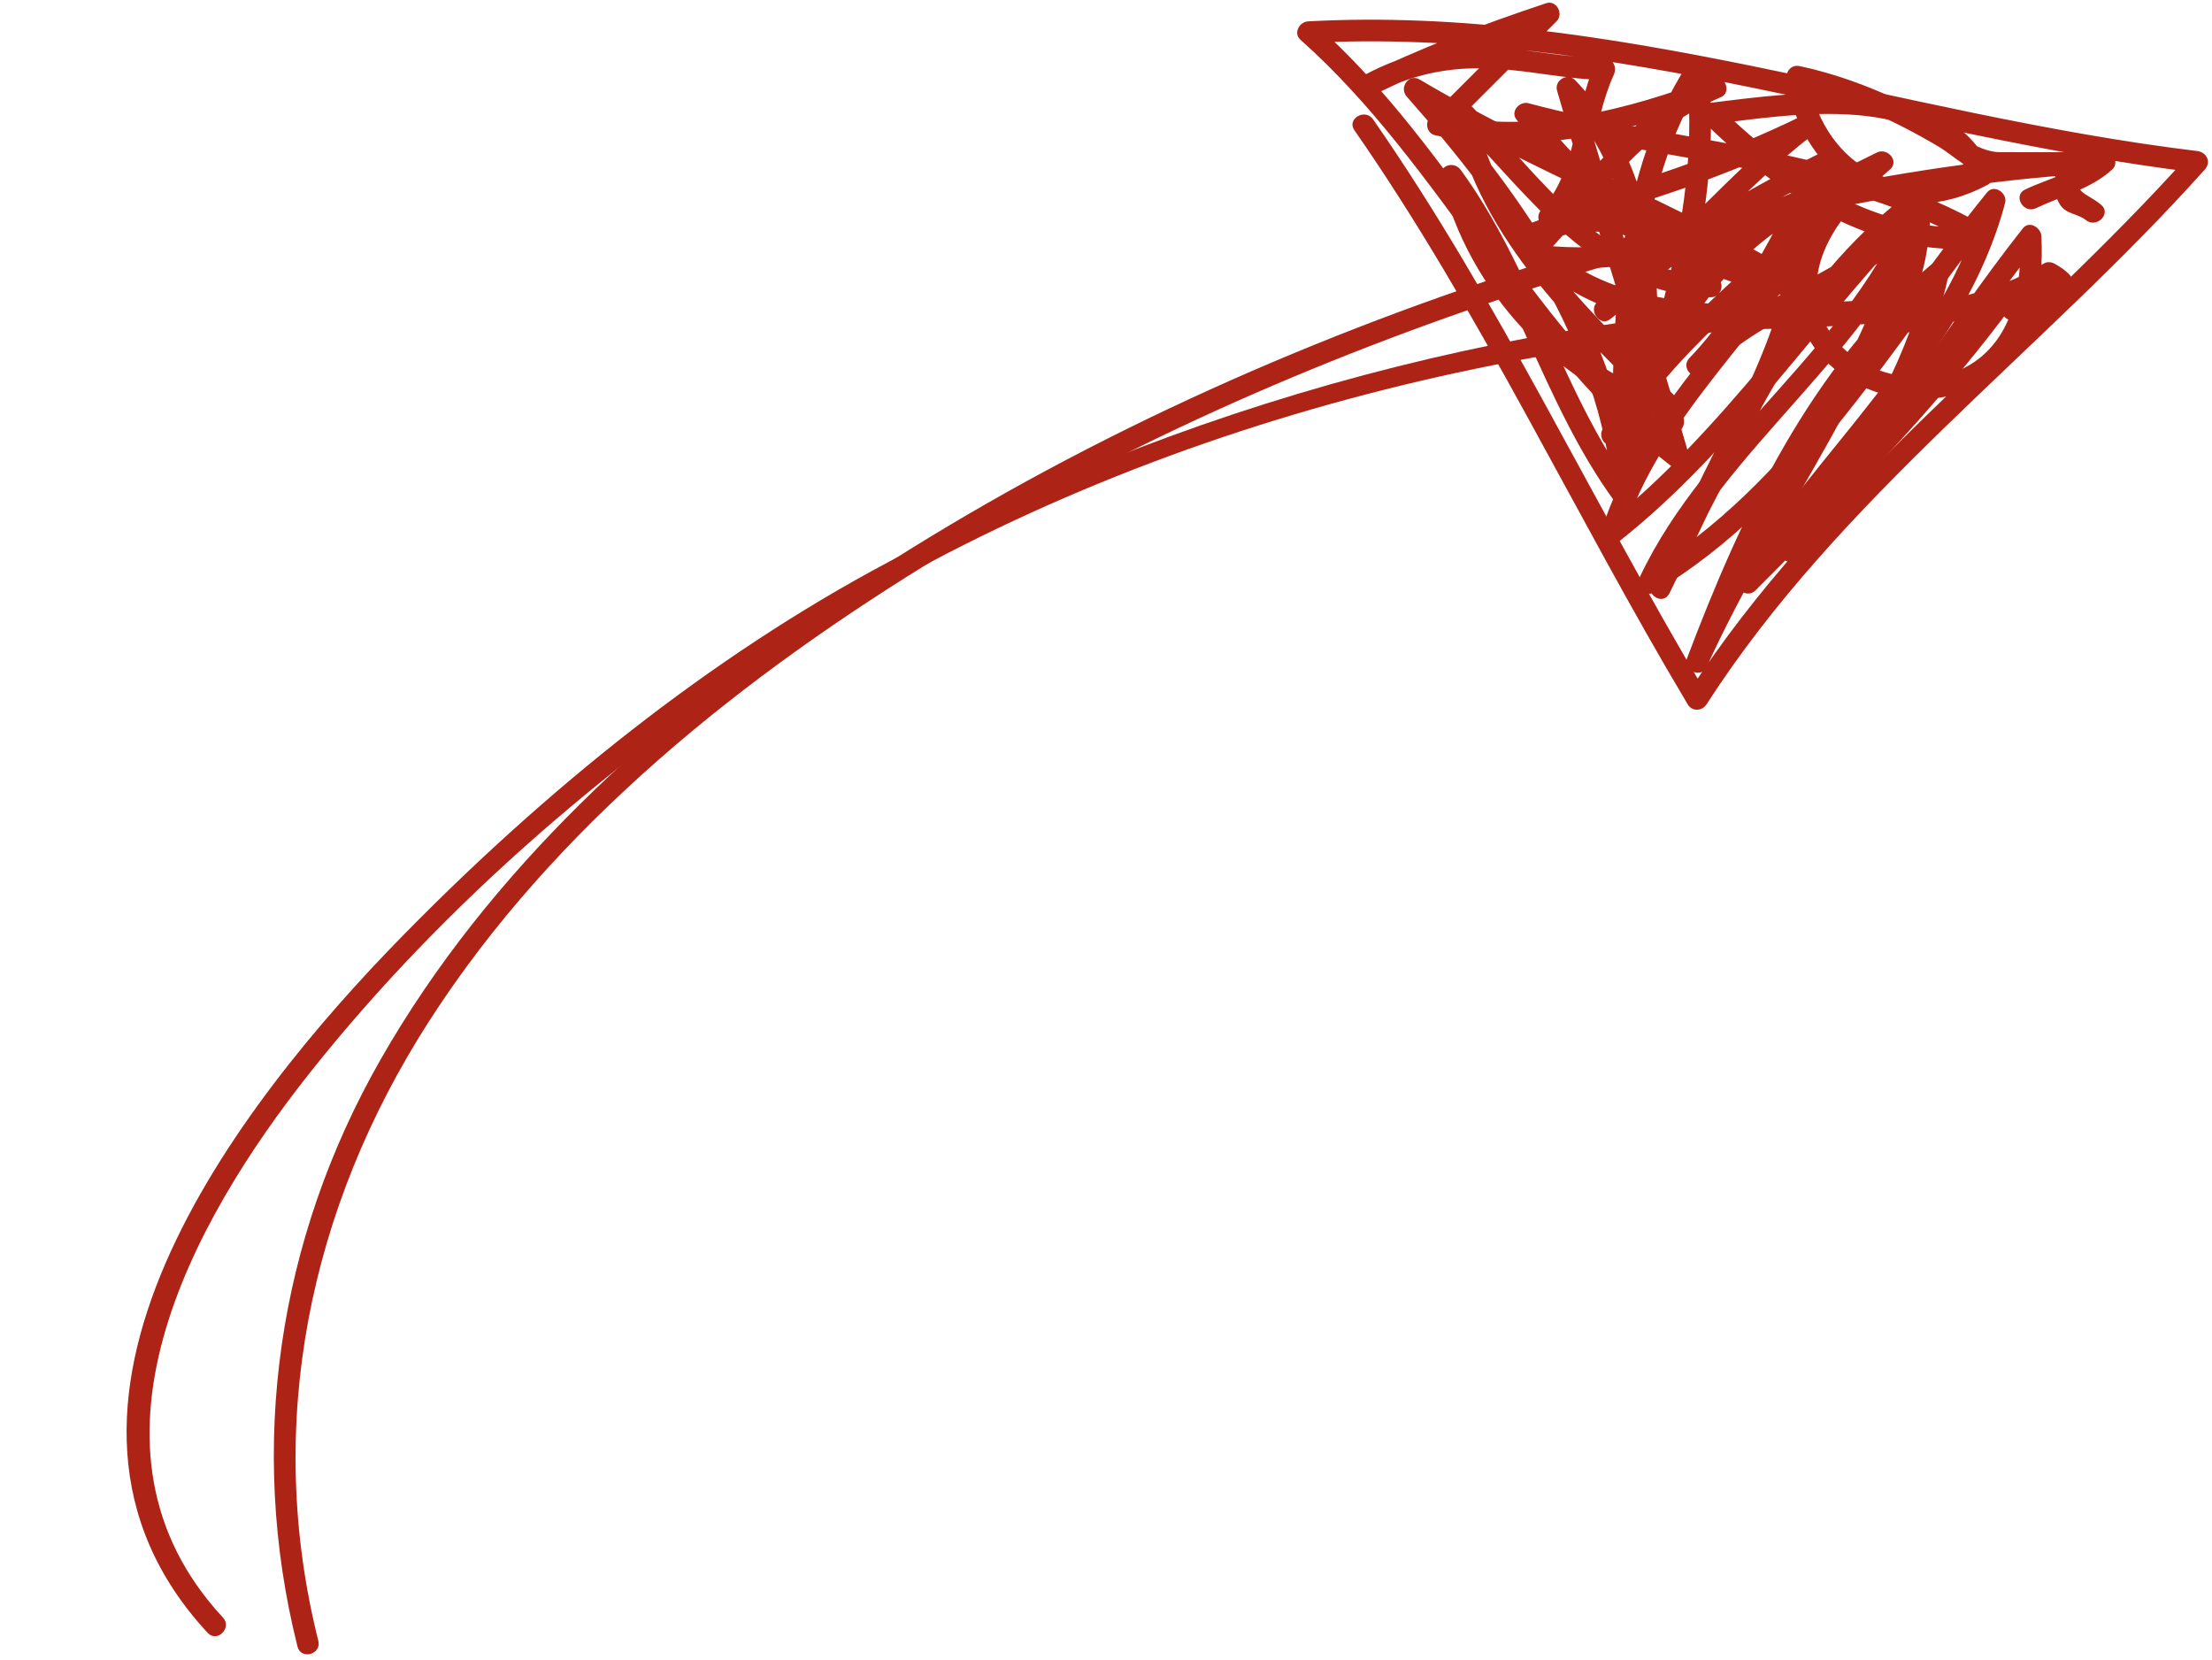
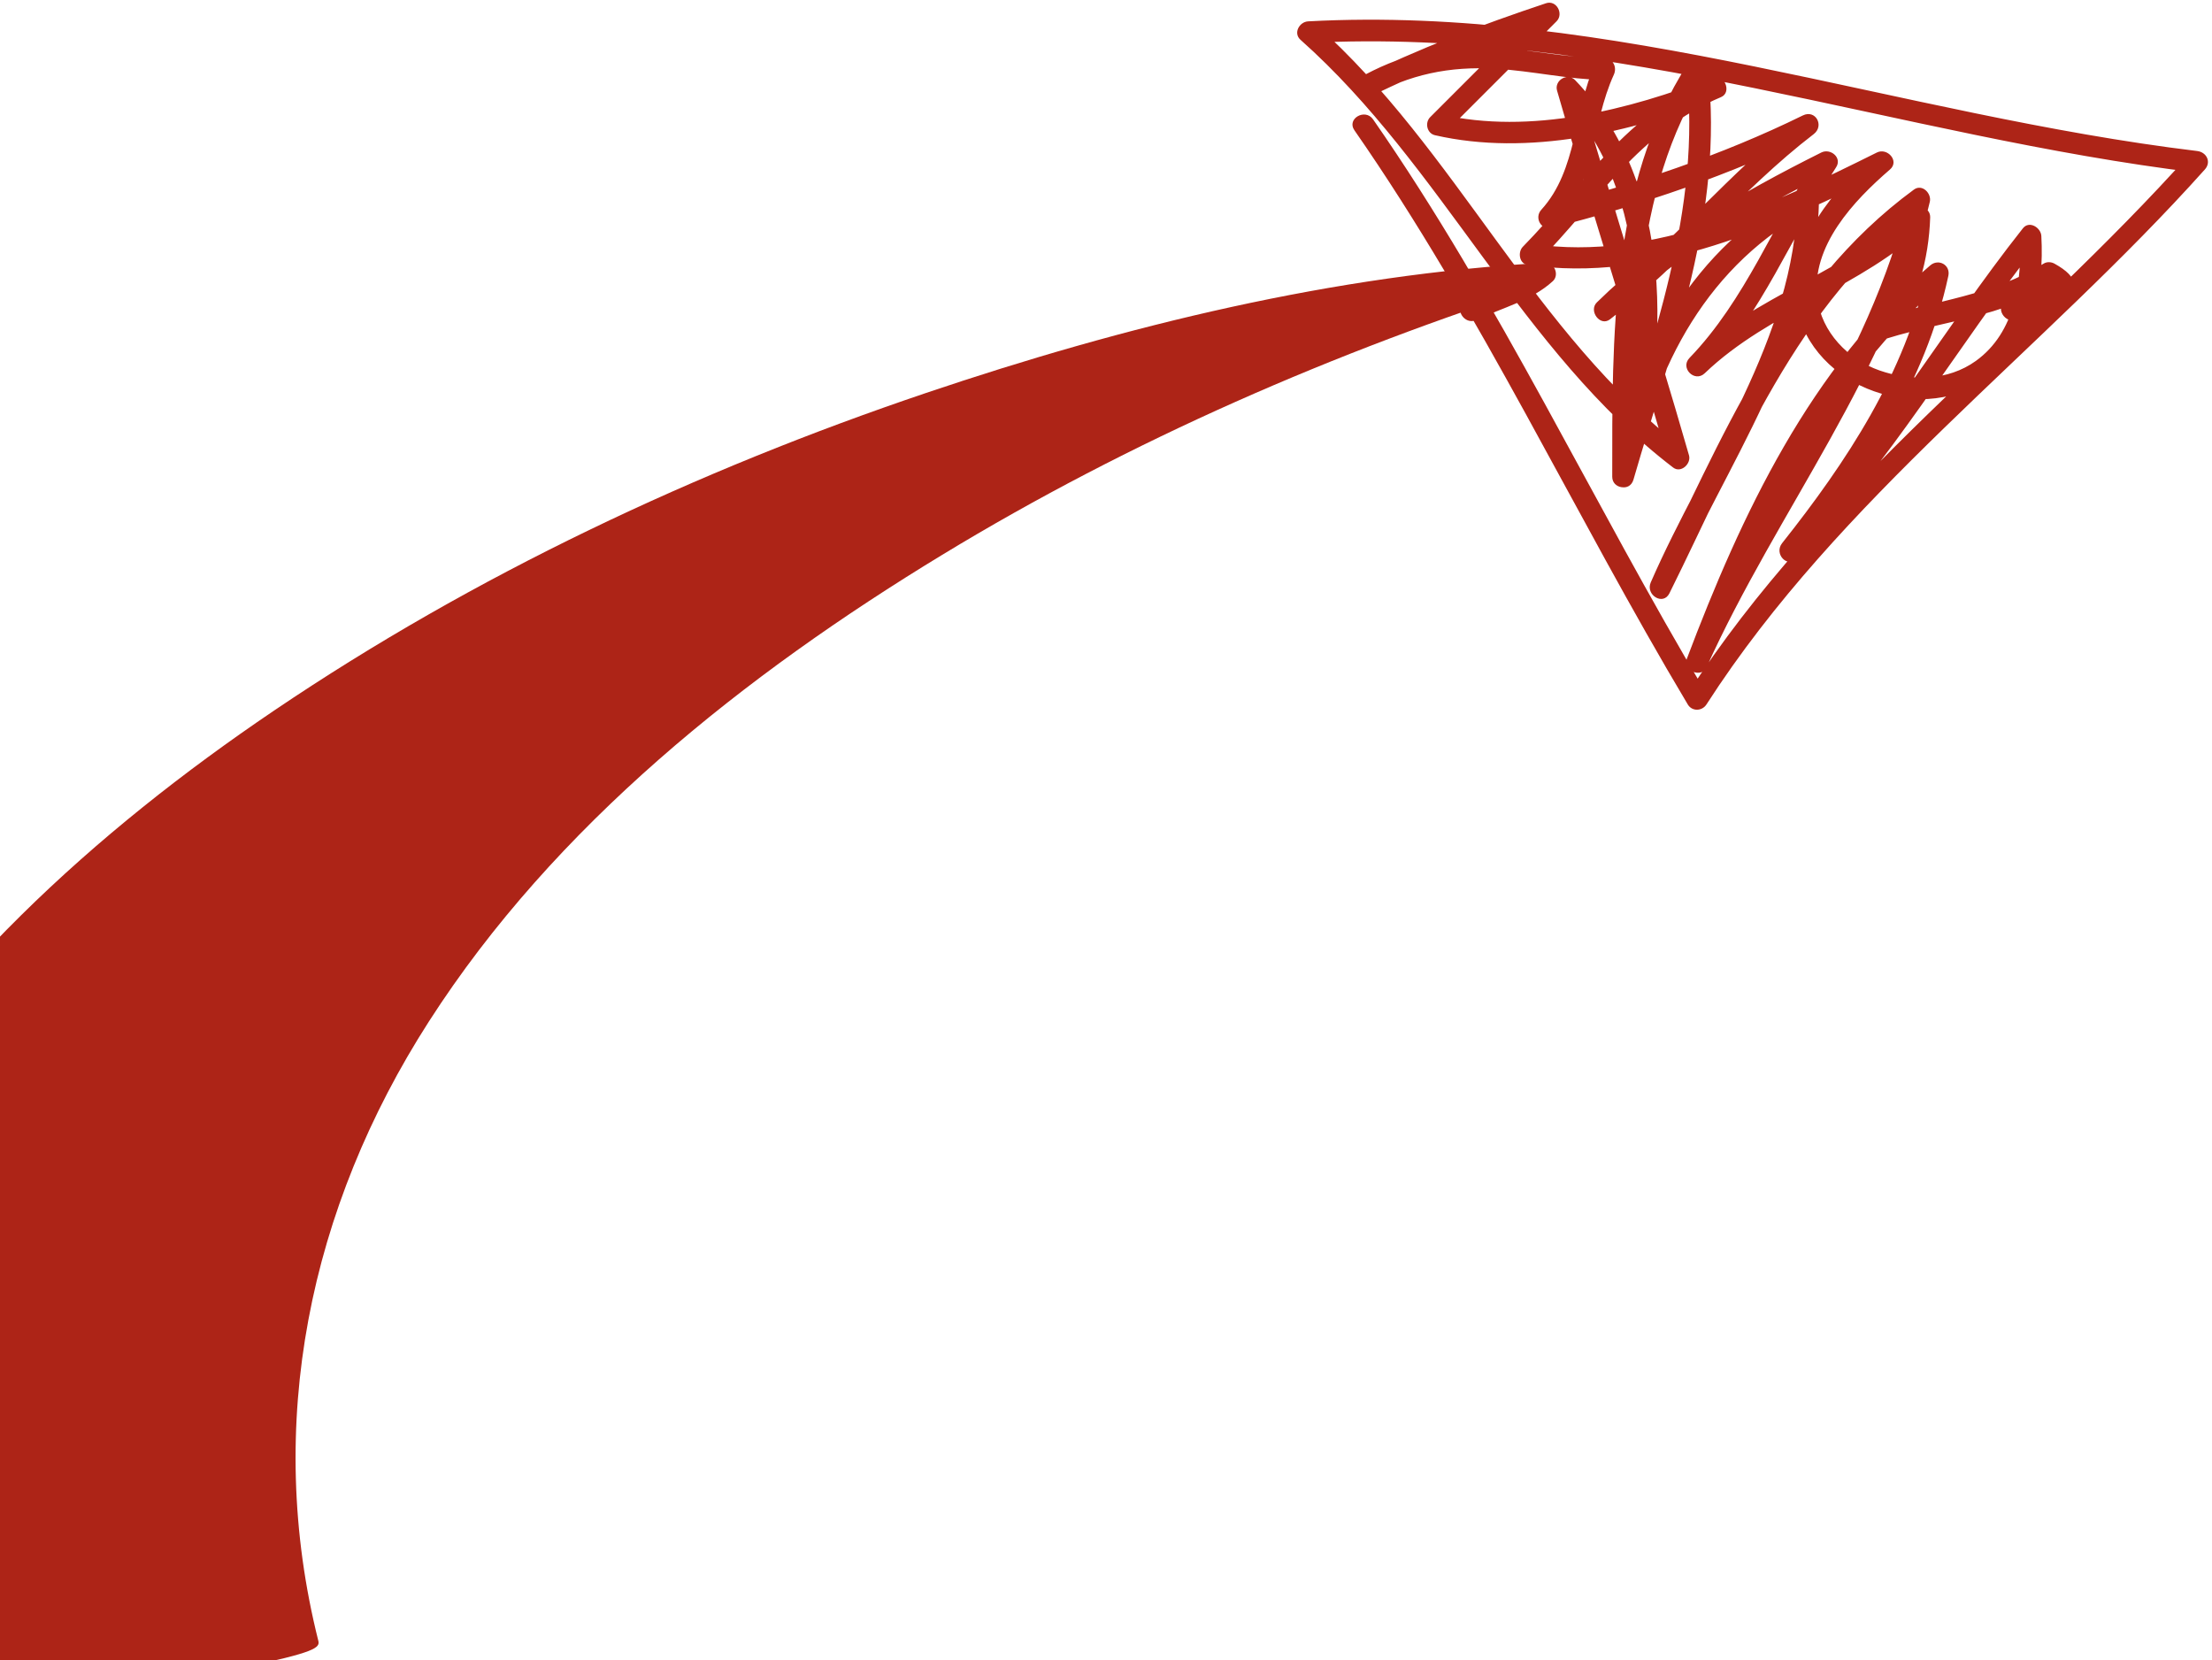
<svg xmlns="http://www.w3.org/2000/svg" fill="#ad2417" height="268.9" preserveAspectRatio="xMidYMid meet" version="1" viewBox="39.9 124.6 358.3 268.9" width="358.3" zoomAndPan="magnify">
  <g>
    <g id="change1_2">
-       <path d="M76.013,386.597c-25.322-27.296-5.183-63.945,14.06-88.216c21.96-27.698,50.138-51.67,79.863-70.686 c53.906-34.484,120.293-50.975,183.867-51.132c2.257-0.005,2.257-3.505,0-3.5c-59.262,0.146-117.754,14.762-170.073,42.609 c-29.126,15.503-55.569,36.998-78.601,60.494c-26.651,27.188-65.262,76.61-31.592,112.905 C75.076,390.729,77.545,388.248,76.013,386.597L76.013,386.597z" />
-     </g>
+       </g>
  </g>
  <g>
    <g id="change1_4">
-       <path d="M91.464,390.37c-8.797-35.058-1.47-70.135,17.903-100.309c20.414-31.795,51.21-56.185,83.163-75.601 c30.544-18.56,63.643-32.936,97.654-43.805c29.295-9.361,59.844-16.374,90.622-18.096c-0.413-0.996-0.825-1.992-1.237-2.987 c-3.179,2.899-7.817,3.894-11.647,5.727c-2.035,0.974-0.259,3.991,1.767,3.022c4.195-2.007,8.856-3.083,12.355-6.274 c1.104-1.006,0.271-3.072-1.237-2.987c-34.163,1.911-67.978,10.173-100.299,21.096c-37.136,12.55-73.113,29.478-105.621,51.457 c-28.97,19.586-55.882,44.014-73.365,74.639c-16.583,29.049-21.585,62.556-13.432,95.048 C88.639,393.488,92.014,392.56,91.464,390.37L91.464,390.37z" />
+       <path d="M91.464,390.37c-8.797-35.058-1.47-70.135,17.903-100.309c20.414-31.795,51.21-56.185,83.163-75.601 c30.544-18.56,63.643-32.936,97.654-43.805c-0.413-0.996-0.825-1.992-1.237-2.987 c-3.179,2.899-7.817,3.894-11.647,5.727c-2.035,0.974-0.259,3.991,1.767,3.022c4.195-2.007,8.856-3.083,12.355-6.274 c1.104-1.006,0.271-3.072-1.237-2.987c-34.163,1.911-67.978,10.173-100.299,21.096c-37.136,12.55-73.113,29.478-105.621,51.457 c-28.97,19.586-55.882,44.014-73.365,74.639c-16.583,29.049-21.585,62.556-13.432,95.048 C88.639,393.488,92.014,392.56,91.464,390.37L91.464,390.37z" />
    </g>
  </g>
  <g>
    <g id="change1_1">
      <path d="M259.283,145.693c20.524,29.512,35.612,62.217,54.005,93.009c0.694,1.162,2.314,1.099,3.022,0 c21.596-33.533,54.406-57.232,80.734-86.655c1.091-1.219,0.269-2.806-1.237-2.987c-48.301-5.832-94.803-23.657-144.015-21.002 c-1.421,0.077-2.451,1.909-1.237,2.987c23.084,20.521,35.674,50.394,60.36,69.281c1.271,0.972,2.959-0.624,2.571-1.977 c-5.76-20.074-12.242-39.932-18.002-60.006c-0.975,0.568-1.95,1.135-2.925,1.703c15.329,15.924,14.055,41.499,8.551,61.304 c1.146,0.155,2.292,0.31,3.438,0.465c0.002-21.767-0.486-46.131,11.762-65.123c-1.087-0.294-2.174-0.589-3.261-0.883 c2.58,22.895-5.698,43.962-11.938,65.541c1.125,0.31,2.25,0.621,3.375,0.931c3.209-18.313,12.231-35.147,29.199-43.958 c-0.878-0.504-1.755-1.008-2.633-1.511c-0.408,22.536-15.059,42.145-23.764,62.123c-0.88,2.021,2.001,3.819,3.022,1.767 c11.111-22.333,20.537-47.128,41.376-62.378c-0.857-0.659-1.714-1.318-2.571-1.977c-6.324,27.231-24.496,49.46-35.827,74.589 c1.066,0.45,2.132,0.899,3.199,1.349c8.621-22.819,19.62-46.135,38.554-62.234c-0.975-0.567-1.95-1.135-2.925-1.703 c-3.556,16.637-13.127,31.087-23.552,44.232c-1.366,1.722,0.851,4.124,2.475,2.475c15.116-15.346,25.701-34.209,39.004-51.005 c-0.996-0.412-1.992-0.825-2.987-1.237c0.401,7.334-0.702,15.63-7.103,20.241c-4.538,3.269-10.509,3.327-15.619,1.541 c-5.087-1.779-9.368-6.204-10.064-11.656c-1.081-8.471,5.922-15.84,11.77-20.89c1.584-1.368-0.43-3.589-2.121-2.749 c-16.864,8.39-36.284,17.675-55.657,14.825c0.257,0.975,0.515,1.95,0.772,2.925c9.603-9.817,16.467-21.164,29.649-26.729 c1.819-0.769,0.495-3.918-1.349-3.199c-13.578,5.301-29.538,9.329-44.074,6.001c0.257,0.975,0.515,1.95,0.772,2.925 c6-6,12.001-12.001,18.001-18.002c1.198-1.198-0.001-3.492-1.703-2.925c-10.408,3.471-20.574,7.313-30.421,12.177 c0.589,1.008,1.178,2.015,1.767,3.022c6.488-3.684,13.051-5.024,20.451-4.59c5.925,0.348,11.72,1.724,17.67,1.829 c-0.504-0.878-1.007-1.755-1.511-2.633c-3.479,7.624-2.84,17.189-8.727,23.648c-1.172,1.286-0.038,3.367,1.703,2.925 c14.511-3.689,28.97-8.564,42.422-15.178c-0.589-1.008-1.178-2.015-1.767-3.022c-11.845,9.08-21.165,20.928-33.003,30.003 c0.707,0.917,1.414,1.833,2.121,2.749c10.444-10.246,22.668-17.235,35.649-23.729c-0.798-0.798-1.596-1.596-2.395-2.395 c-7.042,10.816-11.648,23.236-20.728,32.649c-1.569,1.626,0.845,4.038,2.475,2.475c10.512-10.083,25.473-13.901,36.003-24.002 c-0.996-0.412-1.992-0.825-2.987-1.237c-0.175,5.536-1.718,12.502-5.488,16.764c-1.099,1.242-0.067,3.482,1.703,2.925 c5.747-1.809,11.709-2.746,17.472-4.494c2.927-0.888,5.696-2.201,8.36-3.685c1.728-0.963-2.864,0.539-2.56,0.428 c-1.251,0.454-2.411,0.996-3.619,1.551c-2.048,0.942-0.269,3.958,1.767,3.022c4.069-1.871,14.227-4.456,6-9.023 c-0.537-0.298-1.232-0.335-1.767,0c-8.207,5.159-17.534,5.975-26.585,8.824c0.568,0.975,1.135,1.95,1.703,2.925 c4.444-5.023,6.306-12.687,6.513-19.239c0.05-1.568-1.921-2.26-2.987-1.237c-10.512,10.083-25.473,13.901-36.003,24.002 c0.825,0.825,1.65,1.65,2.475,2.475c9.303-9.645,14.062-22.279,21.276-33.357c1.021-1.569-0.924-3.13-2.395-2.395 c-13.25,6.628-25.709,13.83-36.357,24.276c-1.385,1.358,0.515,3.979,2.121,2.749c11.845-9.08,21.165-20.929,33.003-30.003 c1.761-1.35,0.306-4.041-1.767-3.022c-13.175,6.477-27.373,11.211-41.586,14.825c0.568,0.975,1.135,1.95,1.703,2.925 c6.289-6.899,5.596-16.294,9.275-24.356c0.542-1.189-0.09-2.608-1.511-2.633c-6.41-0.114-12.694-1.537-19.087-1.912 c-7.414-0.435-14.387,1.51-20.8,5.151c-1.98,1.124-0.239,4.013,1.767,3.022c9.577-4.731,19.465-8.45,29.585-11.825 c-0.568-0.975-1.135-1.95-1.703-2.925c-6,6-12.001,12.001-18.001,18.002c-0.9,0.9-0.528,2.627,0.772,2.925 c15.155,3.47,31.762-0.467,45.935-6.001c-0.45-1.066-0.899-2.132-1.349-3.199c-13.46,5.683-20.537,17.237-30.357,27.277 c-0.831,0.85-0.587,2.725,0.772,2.925c20.462,3.01,40.487-6.289,58.354-15.178c-0.707-0.917-1.414-1.833-2.121-2.749 c-6.745,5.823-13.601,13.835-12.795,23.365c0.564,6.673,5.505,12.076,11.509,14.581c6.308,2.632,13.667,2.381,19.44-1.443 c7.6-5.035,9.299-14.807,8.836-23.264c-0.074-1.357-1.96-2.535-2.987-1.237c-13.299,16.791-23.897,35.668-39.004,51.005 c0.825,0.825,1.65,1.65,2.475,2.475c10.798-13.616,20.768-28.535,24.453-45.776c0.378-1.769-1.584-2.842-2.925-1.703 c-19.398,16.493-30.625,40.406-39.454,63.778c-0.699,1.851,2.386,3.151,3.199,1.349c11.459-25.413,29.783-47.88,36.18-75.425 c0.315-1.355-1.243-2.948-2.571-1.977c-21.446,15.694-31.183,40.622-42.632,63.634c1.007,0.589,2.015,1.178,3.022,1.767 c8.971-20.591,23.82-40.642,24.241-63.89c0.025-1.383-1.49-2.105-2.633-1.511c-17.7,9.192-27.451,26.9-30.807,46.05 c-0.383,2.188,2.738,3.133,3.375,0.931c6.326-21.874,14.677-43.275,12.063-66.472c-0.19-1.691-2.258-2.438-3.261-0.883 c-12.584,19.515-12.238,44.524-12.24,66.89c0,1.984,2.907,2.373,3.438,0.465c5.857-21.076,6.788-47.839-9.451-64.709 c-1.218-1.265-3.405,0.028-2.925,1.703c5.76,20.074,12.242,39.932,18.002,60.006c0.857-0.659,1.714-1.318,2.571-1.977 c-24.391-18.661-36.813-48.43-59.652-68.733c-0.412,0.996-0.825,1.992-1.237,2.987c49.17-2.653,95.738,15.173,144.015,21.002 c-0.413-0.996-0.825-1.992-1.237-2.987c-26.538,29.657-59.511,53.559-81.282,87.363c1.008,0,2.015,0,3.022,0 c-18.394-30.792-33.481-63.498-54.005-93.009C261.026,142.088,257.991,143.835,259.283,145.693L259.283,145.693z" />
    </g>
  </g>
  <g>
    <g id="change1_3">
-       <path d="M311,191.25c-3.46,0.239-6.554,1.762-10,2c0.504,0.878,1.007,1.755,1.511,2.633c8.432-14.267,22.118-24.161,33.726-35.646 c-0.916-0.707-1.832-1.414-2.749-2.121c-10.366,18.211-27.704,31.983-34.176,52.418c-0.582,1.836,1.668,2.698,2.925,1.703 c19.352-15.325,32.757-36.569,50-54c-0.975-0.567-1.95-1.135-2.925-1.703c-9.114,23.953-32.99,38.53-43.824,61.582 c-0.709,1.509,0.783,3.356,2.395,2.395c24.64-14.712,38.743-40.59,56.354-62.274c-0.975-0.567-1.95-1.135-2.925-1.703 c-6.445,24.341-27.087,40.745-39.824,61.582c-1.047,1.714,1.35,3.52,2.749,2.121c14.141-14.142,28.183-28.377,40.274-44.354 c0.877-1.159-0.348-2.538-1.511-2.633c-12.719-1.04-25.539,0.765-38.272,0.771c-13.037,0.006-27.601-1.625-36.49-12.258 c-0.118,0.916-0.236,1.832-0.354,2.749c10.292-4.792,21.353-2.385,27.605,7.372c0.504-0.878,1.007-1.755,1.511-2.633 c-17.496-0.42-27.643-16.224-38.763-27.487c-1.283-1.3-3.285,0.041-2.925,1.703c4.432,20.432,20.252,34.622,34.45,48.772 c0.567-0.975,1.135-1.95,1.703-2.925c-17.05-4.606-30.688-19.794-34.778-36.778c-1.066,0.45-2.132,0.899-3.199,1.349 c11.722,16.038,16.278,35.961,28,52c0.915,1.251,3.432,1.033,3.261-0.883c-2.33-26.226-17.544-48.053-34.513-67.237 c-0.707,0.916-1.414,1.832-2.121,2.749c20.034,11.886,41.966,20.114,62,32c0.45-1.066,0.899-2.132,1.349-3.199 c-17.069-2.428-32.88-13.461-42.954-27.196c-0.659,0.857-1.318,1.714-1.977,2.571c24.298,6.488,51.419,6.884,73.582,19.824 c0.294-1.087,0.589-2.174,0.883-3.261c-16.697,1.674-31.373-8.288-42.763-19.487c-0.412,0.996-0.825,1.992-1.237,2.987 c12.869-1.591,35.595-5.53,42.489,9.133c0.209-0.798,0.418-1.596,0.628-2.395c-13.188,7.07-25.303-0.831-27.429-14.954 c-0.718,0.718-1.435,1.435-2.153,2.153c8.282,1.795,15.998,5.293,23.269,9.592c2.804,1.658,5.251,4.471,8.599,4.471 c4.199,0,8.399,0,12.598,0c-0.563-0.738-1.125-1.477-1.688-2.215c-0.519,2.393-1.124,5.028,0.281,7.226 c0.993,1.553,2.872,1.418,4.169,2.477c1.732,1.415,4.224-1.047,2.475-2.475c-2.808-2.292-4.581-1.545-3.55-6.297 c0.239-1.103-0.502-2.215-1.688-2.215c-3.694,0-7.387,0-11.081,0c-3.971,0-7.764-3.694-11.147-5.613 c-6.625-3.758-13.858-6.71-21.307-8.325c-1.405-0.305-2.353,0.821-2.153,2.153c2.488,16.524,17.545,25.101,32.571,17.046 c0.895-0.479,1.021-1.558,0.628-2.395c-7.586-16.136-31.29-12.625-45.511-10.867c-1.425,0.176-2.432,1.813-1.237,2.987 c11.999,11.799,27.66,22.275,45.237,20.513c1.647-0.165,2.496-2.32,0.883-3.261c-22.477-13.122-49.787-13.6-74.418-20.176 c-1.367-0.365-2.928,1.273-1.977,2.571c10.581,14.424,27.06,26.246,45.046,28.804c1.861,0.265,3.181-2.112,1.349-3.199 c-20.034-11.886-41.966-20.114-62-32c-1.773-1.052-3.405,1.296-2.121,2.749c16.291,18.418,31.247,39.547,33.487,64.763 c1.087-0.294,2.174-0.589,3.261-0.883c-11.722-16.038-16.278-35.961-28-52c-1.141-1.561-3.686-0.675-3.199,1.349 c4.369,18.142,19.038,34.31,37.222,39.222c1.689,0.456,2.95-1.682,1.703-2.925c-13.767-13.722-29.25-27.403-33.55-47.228 c-0.975,0.568-1.95,1.135-2.925,1.703C287.689,156.319,298.3,172.3,317,172.75c1.295,0.031,2.224-1.521,1.511-2.633 c-7.343-11.459-20.315-14.252-32.395-8.628c-1.102,0.513-1.014,1.959-0.354,2.749c18.153,21.717,53.068,10.537,77.237,12.513 c-0.504-0.878-1.007-1.755-1.511-2.633c-11.904,15.729-25.806,29.724-39.726,43.646c0.916,0.707,1.832,1.414,2.749,2.121 c12.918-21.135,33.631-37.701,40.176-62.418c0.419-1.584-1.77-3.125-2.925-1.703c-17.391,21.411-31.326,47.205-55.646,61.726 c0.798,0.798,1.596,1.596,2.395,2.395c10.973-23.348,34.917-38.084,44.176-62.418c0.645-1.694-1.759-2.881-2.925-1.703 c-17.243,17.431-30.648,38.675-50,54c0.975,0.567,1.95,1.135,2.925,1.703c6.353-20.058,23.633-33.68,33.824-51.582 c0.986-1.733-1.326-3.528-2.749-2.121c-11.836,11.71-25.675,21.806-34.274,36.354c-0.641,1.084,0.165,2.726,1.511,2.633 c3.46-0.239,6.554-1.762,10-2C313.239,194.595,313.254,191.094,311,191.25L311,191.25z" />
-     </g>
+       </g>
  </g>
</svg>